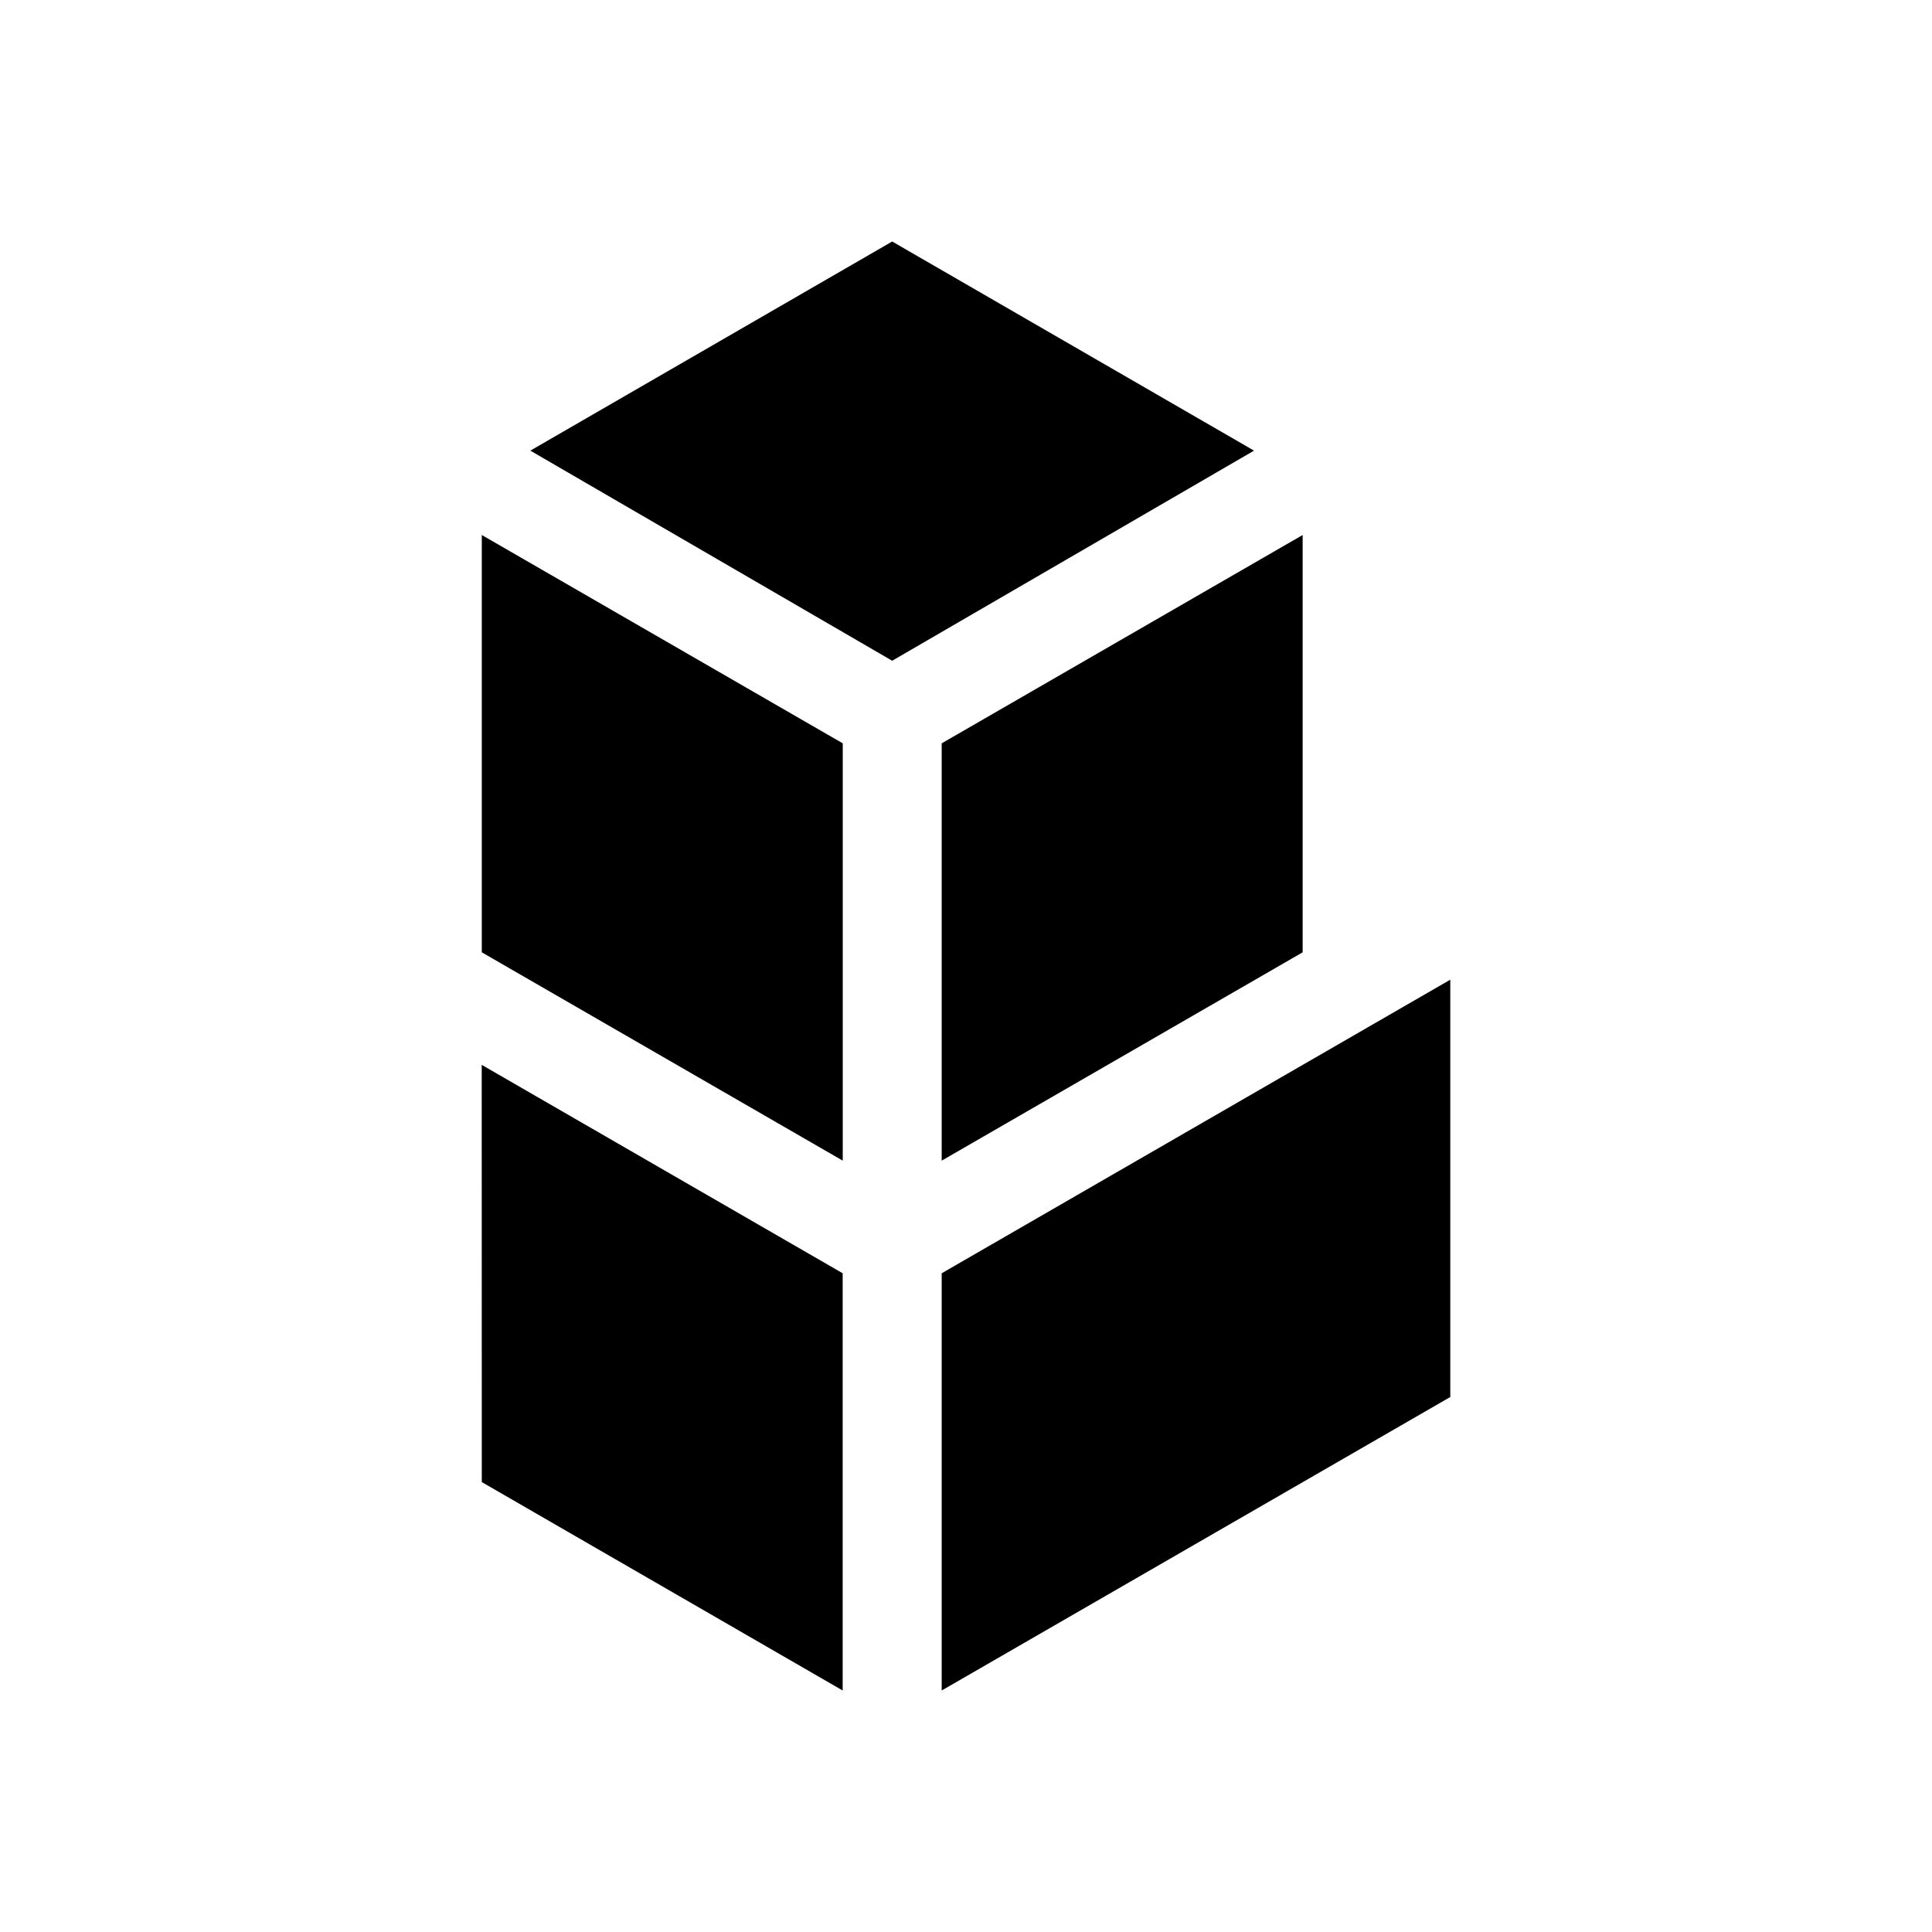
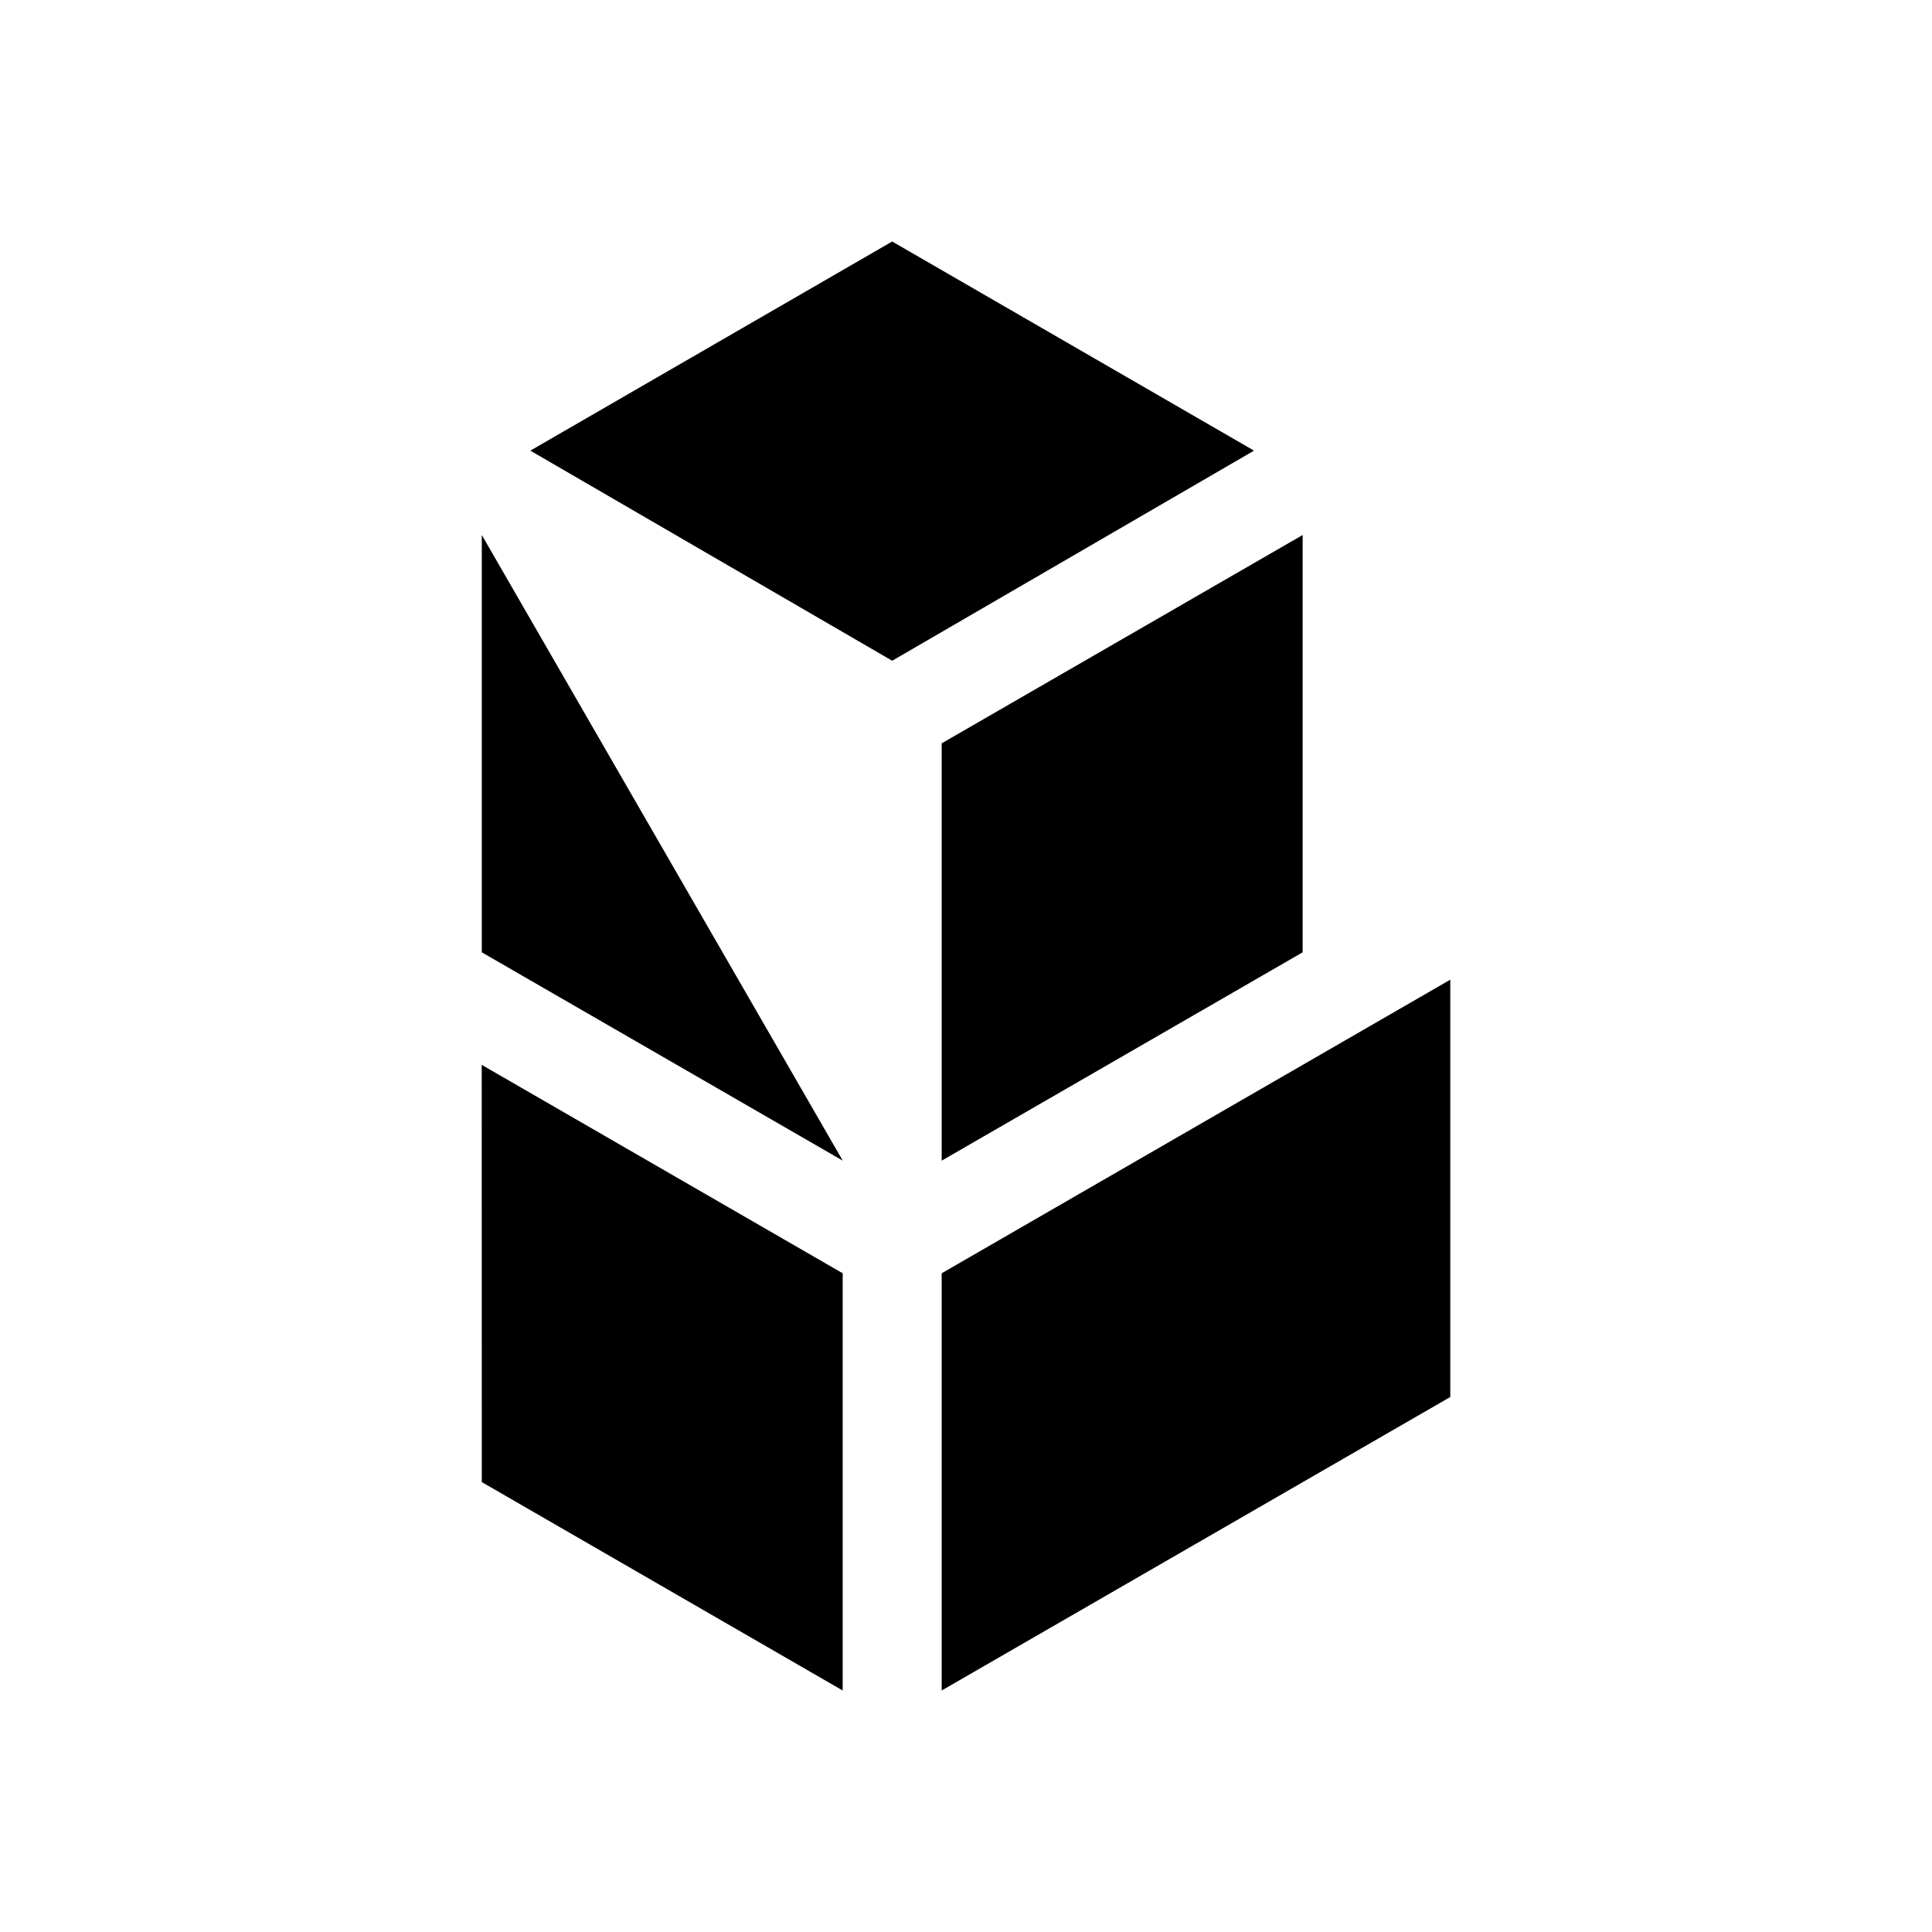
<svg xmlns="http://www.w3.org/2000/svg" width="1em" height="1em" viewBox="0 0 24 24">
-   <path fill="currentColor" d="M11.083 3L6.588 5.598l4.495 2.61l4.495-2.61zm-5.098 8.83l4.484 2.588V9.234L5.985 6.646zm0 6.581L10.468 21v-5.183l-4.484-2.589zm10.197-6.581l-4.484 2.588V9.234l4.484-2.588zm1.834.34v5.184L11.698 21v-5.183z" />
+   <path fill="currentColor" d="M11.083 3L6.588 5.598l4.495 2.61l4.495-2.61zm-5.098 8.83l4.484 2.588L5.985 6.646zm0 6.581L10.468 21v-5.183l-4.484-2.589zm10.197-6.581l-4.484 2.588V9.234l4.484-2.588zm1.834.34v5.184L11.698 21v-5.183z" />
</svg>